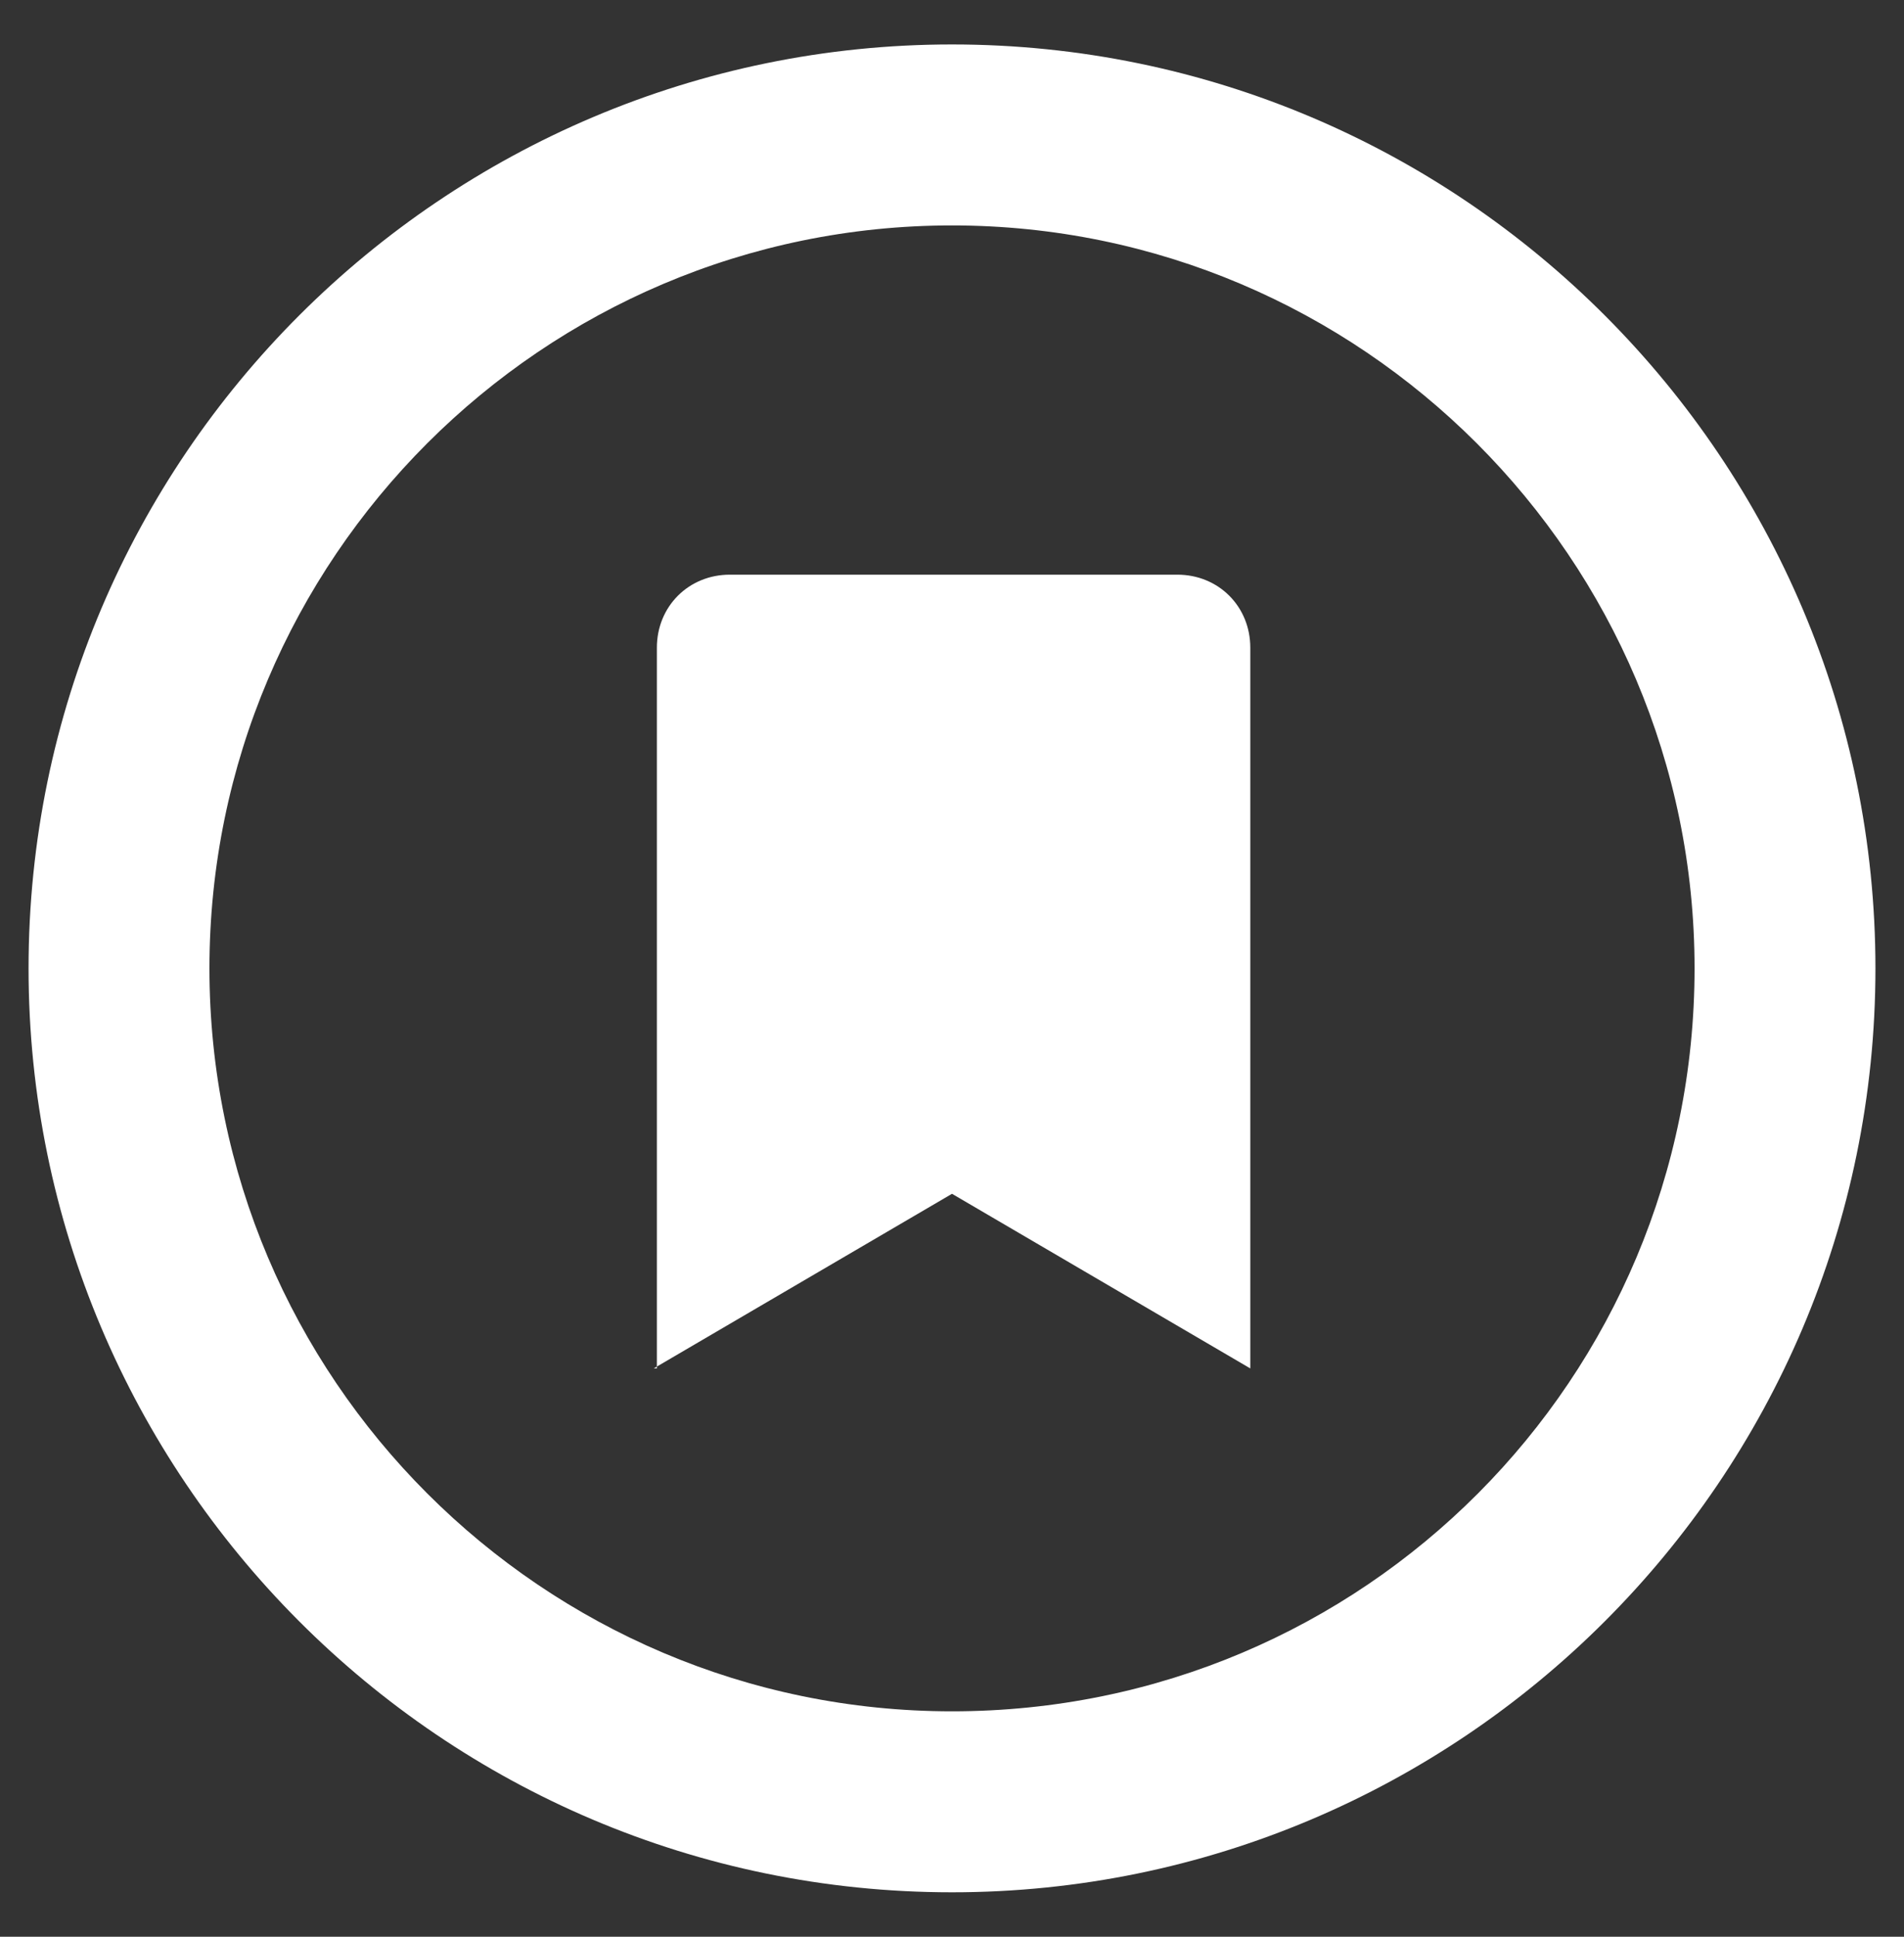
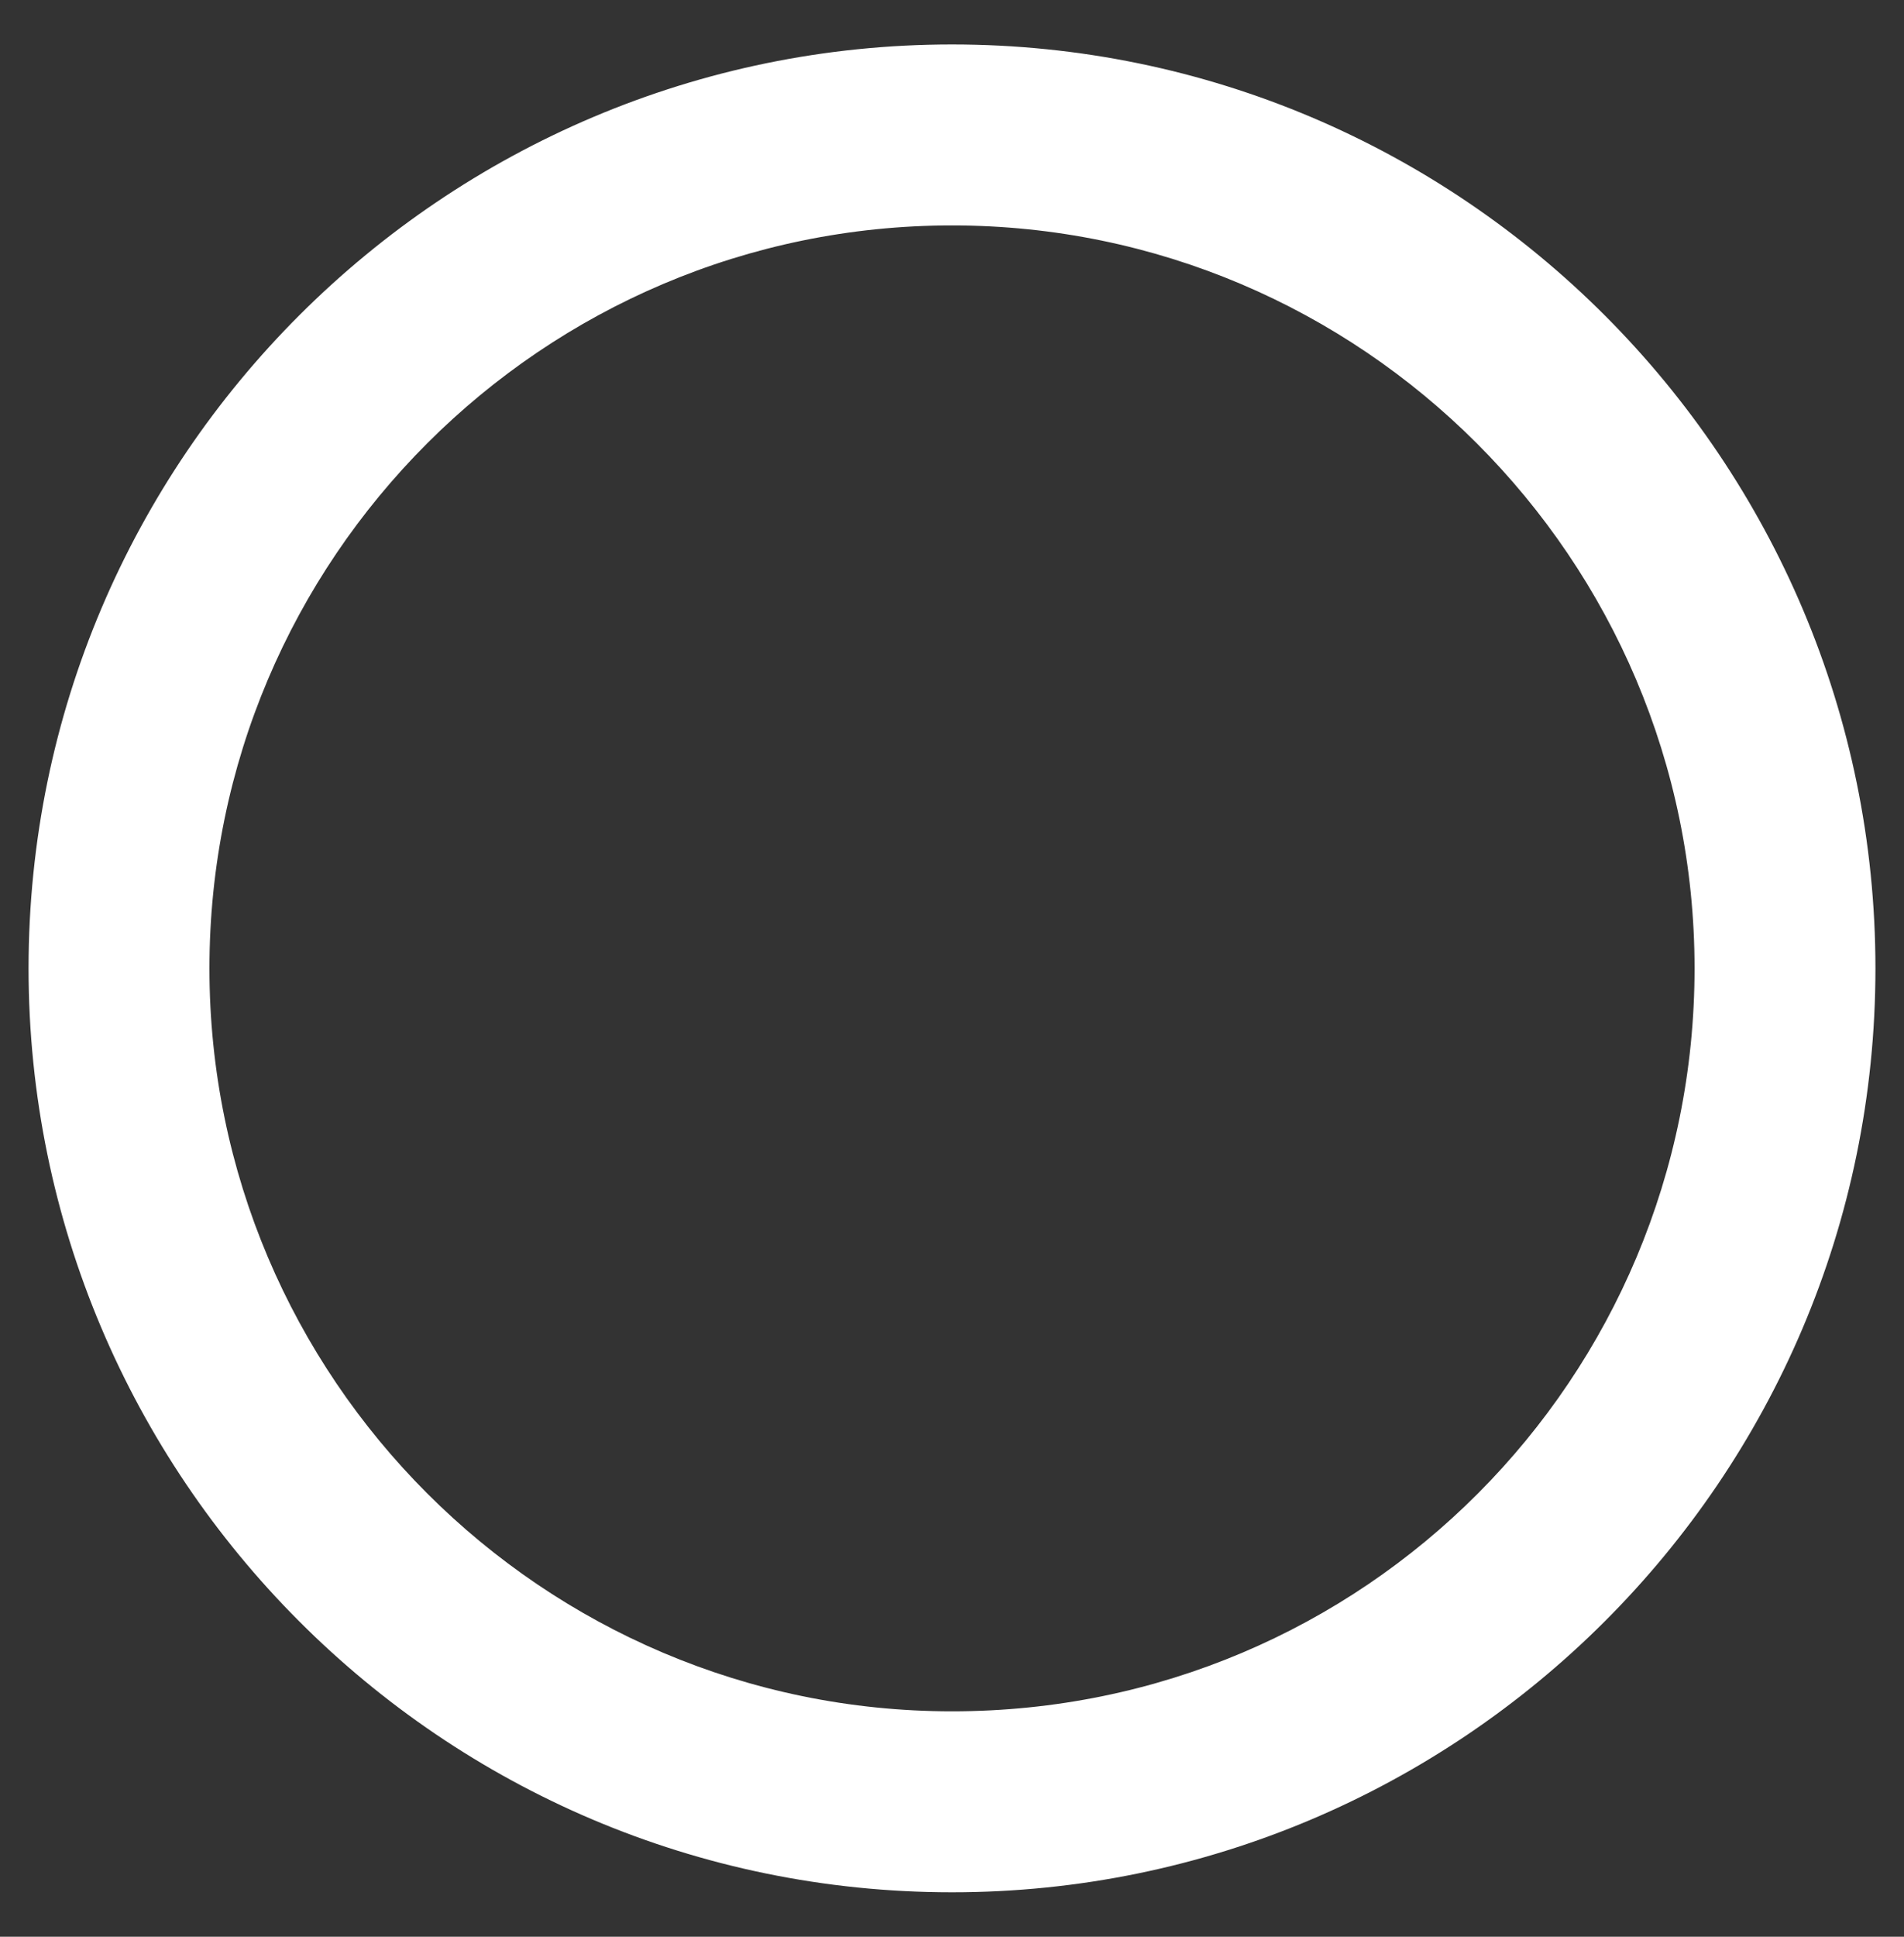
<svg xmlns="http://www.w3.org/2000/svg" id="Layer_1" x="0px" y="0px" viewBox="0 0 60 61" style="enable-background:new 0 0 60 61;" xml:space="preserve">
  <rect x="0" y="0" width="60" height="61" fill="#333333" stroke="none" />
  <style type="text/css"> .st0{fill:#FFFFFF;} </style>
  <g>
    <g id="Catalogs">
      <g id="Group_502" transform="translate(-1758 -1386)">
        <path id="Path_234" class="st0" d="M1788,1387.4c-16,0-29.1,13-29.1,29.1c0,0,0,0,0,0c0,16,13,29.1,29.1,29.1c0,0,0,0,0,0 c16,0,29.1-13,29.1-29.1c0,0,0,0,0,0C1817.1,1400.5,1804.1,1387.4,1788,1387.4C1788,1387.4,1788,1387.4,1788,1387.4z M1788,1439.9c-12.9,0-23.4-10.5-23.4-23.4c0,0,0,0,0,0c0-12.9,10.5-23.4,23.4-23.4c0,0,0,0,0,0c12.9,0,23.4,10.5,23.4,23.4 c0,0,0,0,0,0C1811.4,1429.4,1801,1439.9,1788,1439.9C1788,1439.9,1788,1439.9,1788,1439.9z" />
-         <path id="Path_233" class="st0" d="M1778.6,1429.1l9.4-5.5l9.4,5.5v-22.7c0-1.3-1-2.3-2.3-2.3H1781c-1.3,0-2.3,1-2.3,2.3V1429.1z " />
      </g>
    </g>
  </g>
</svg>